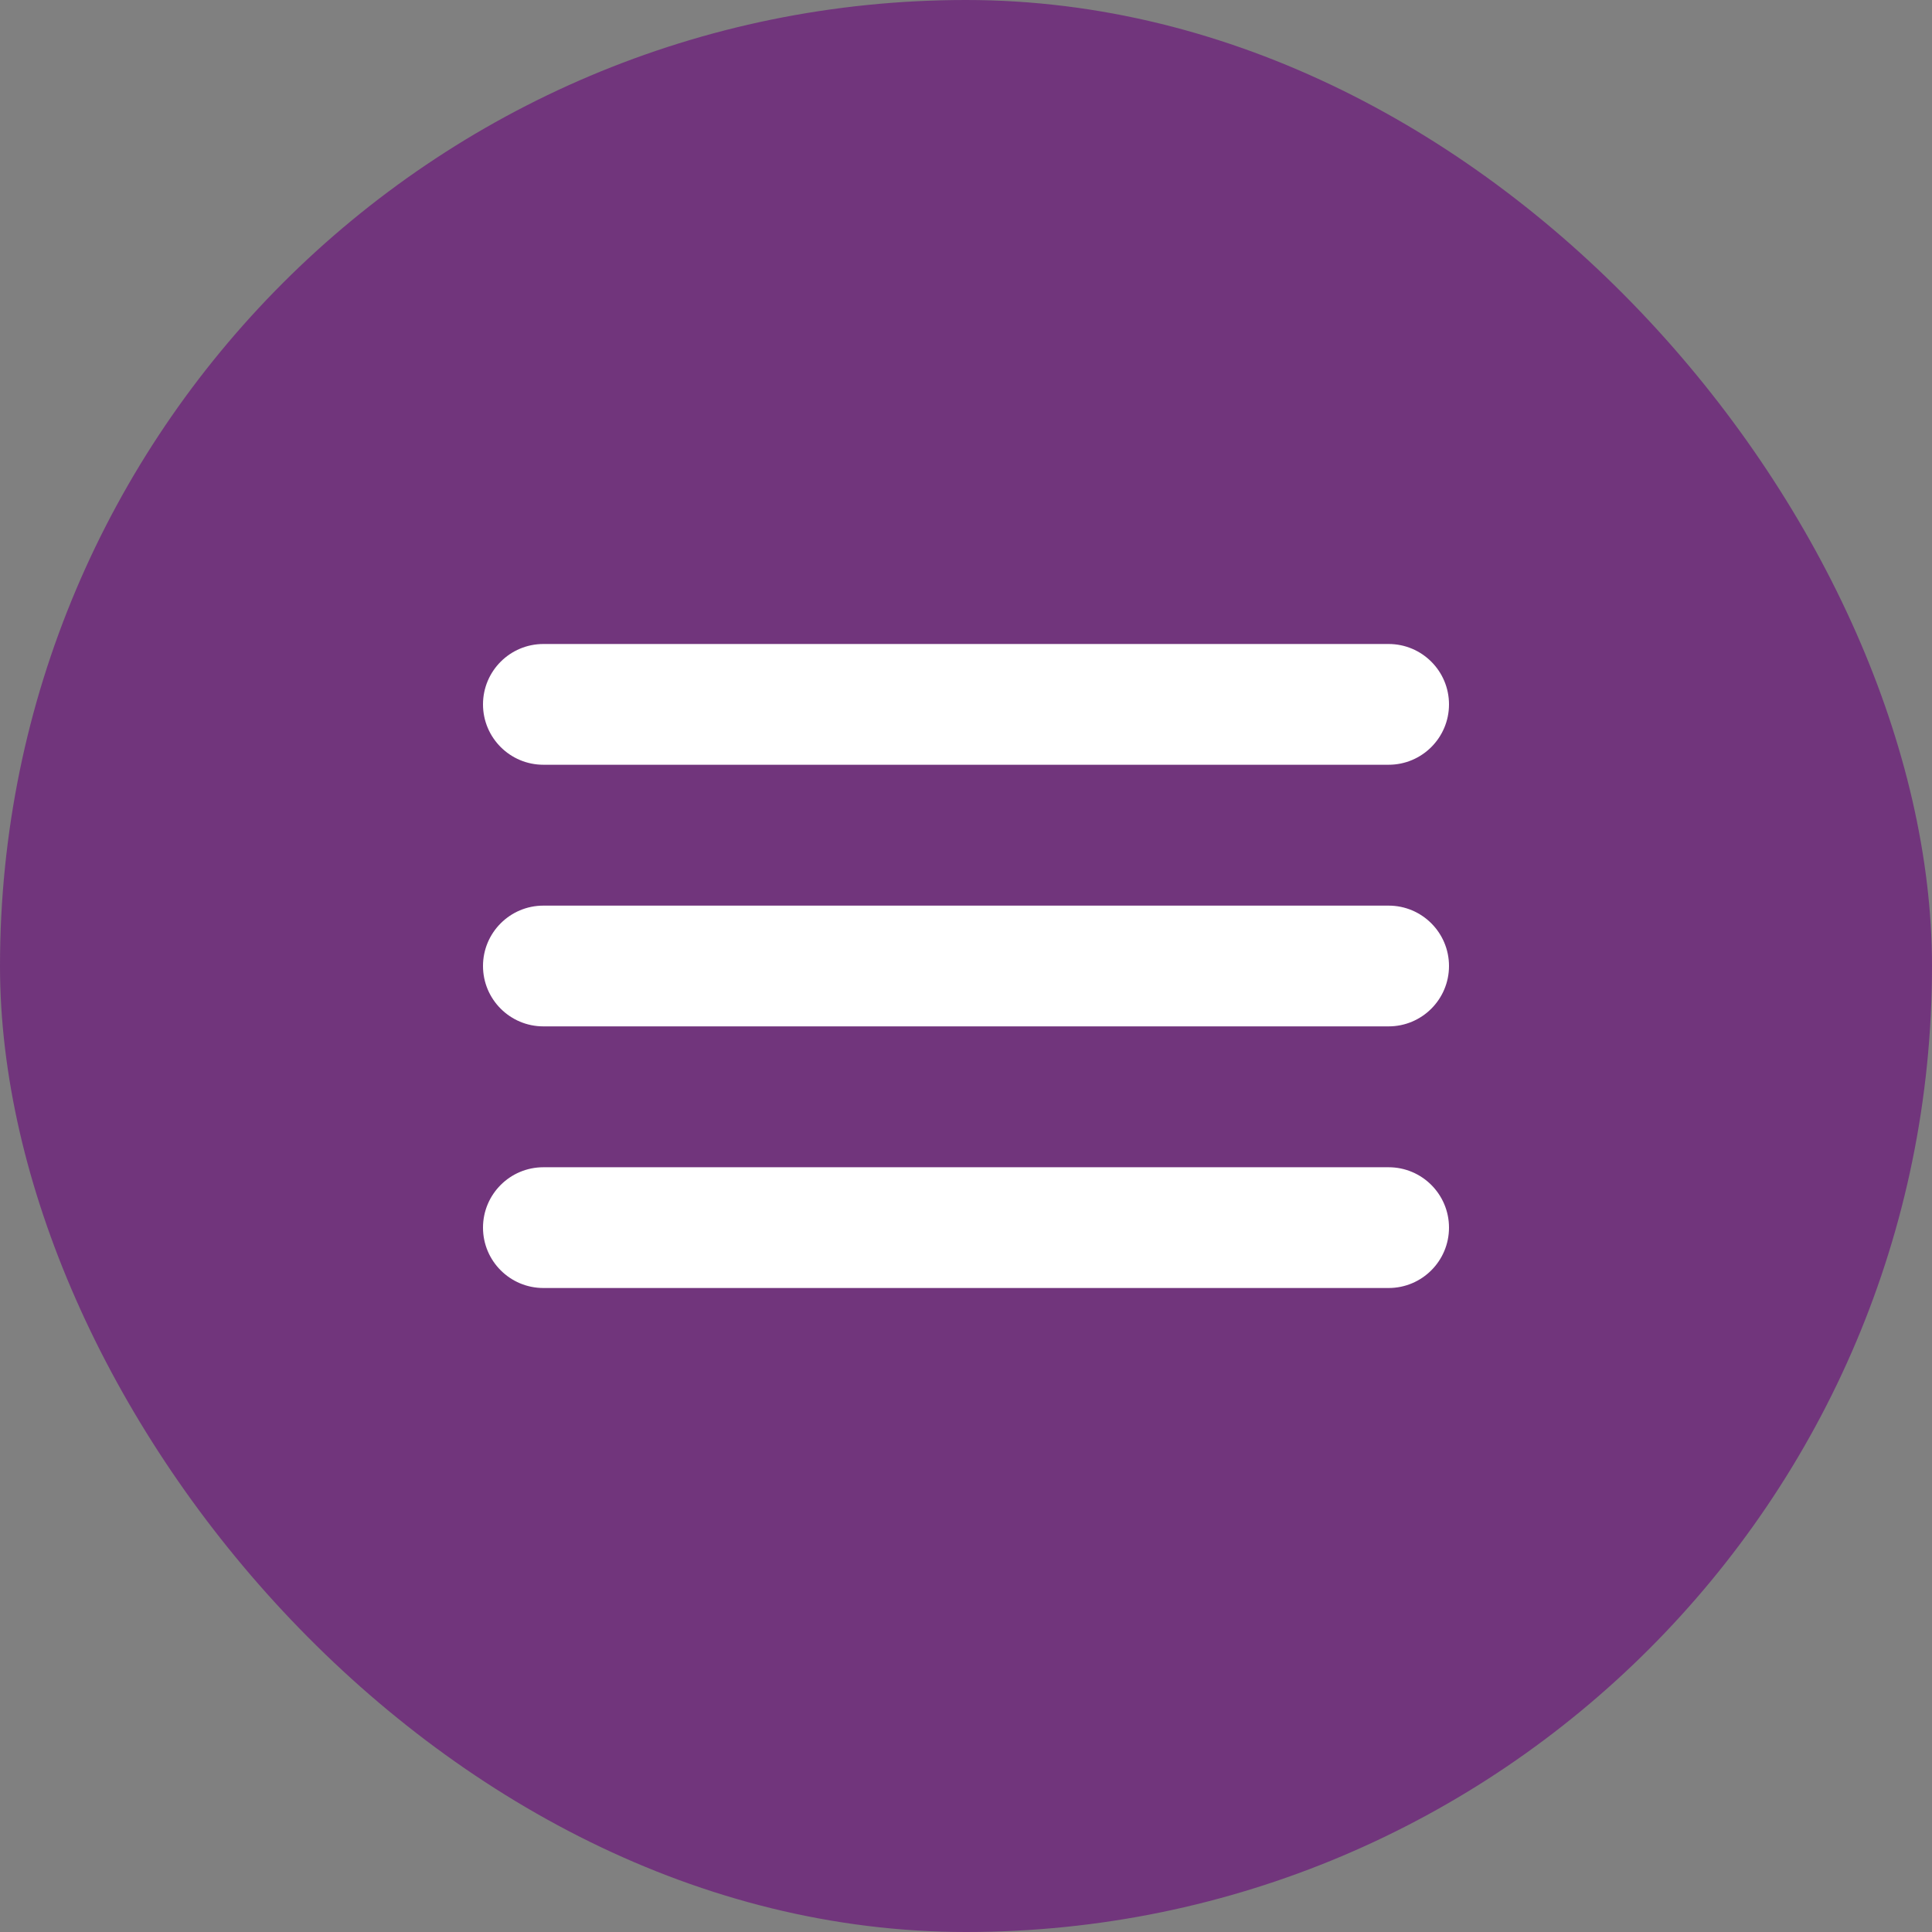
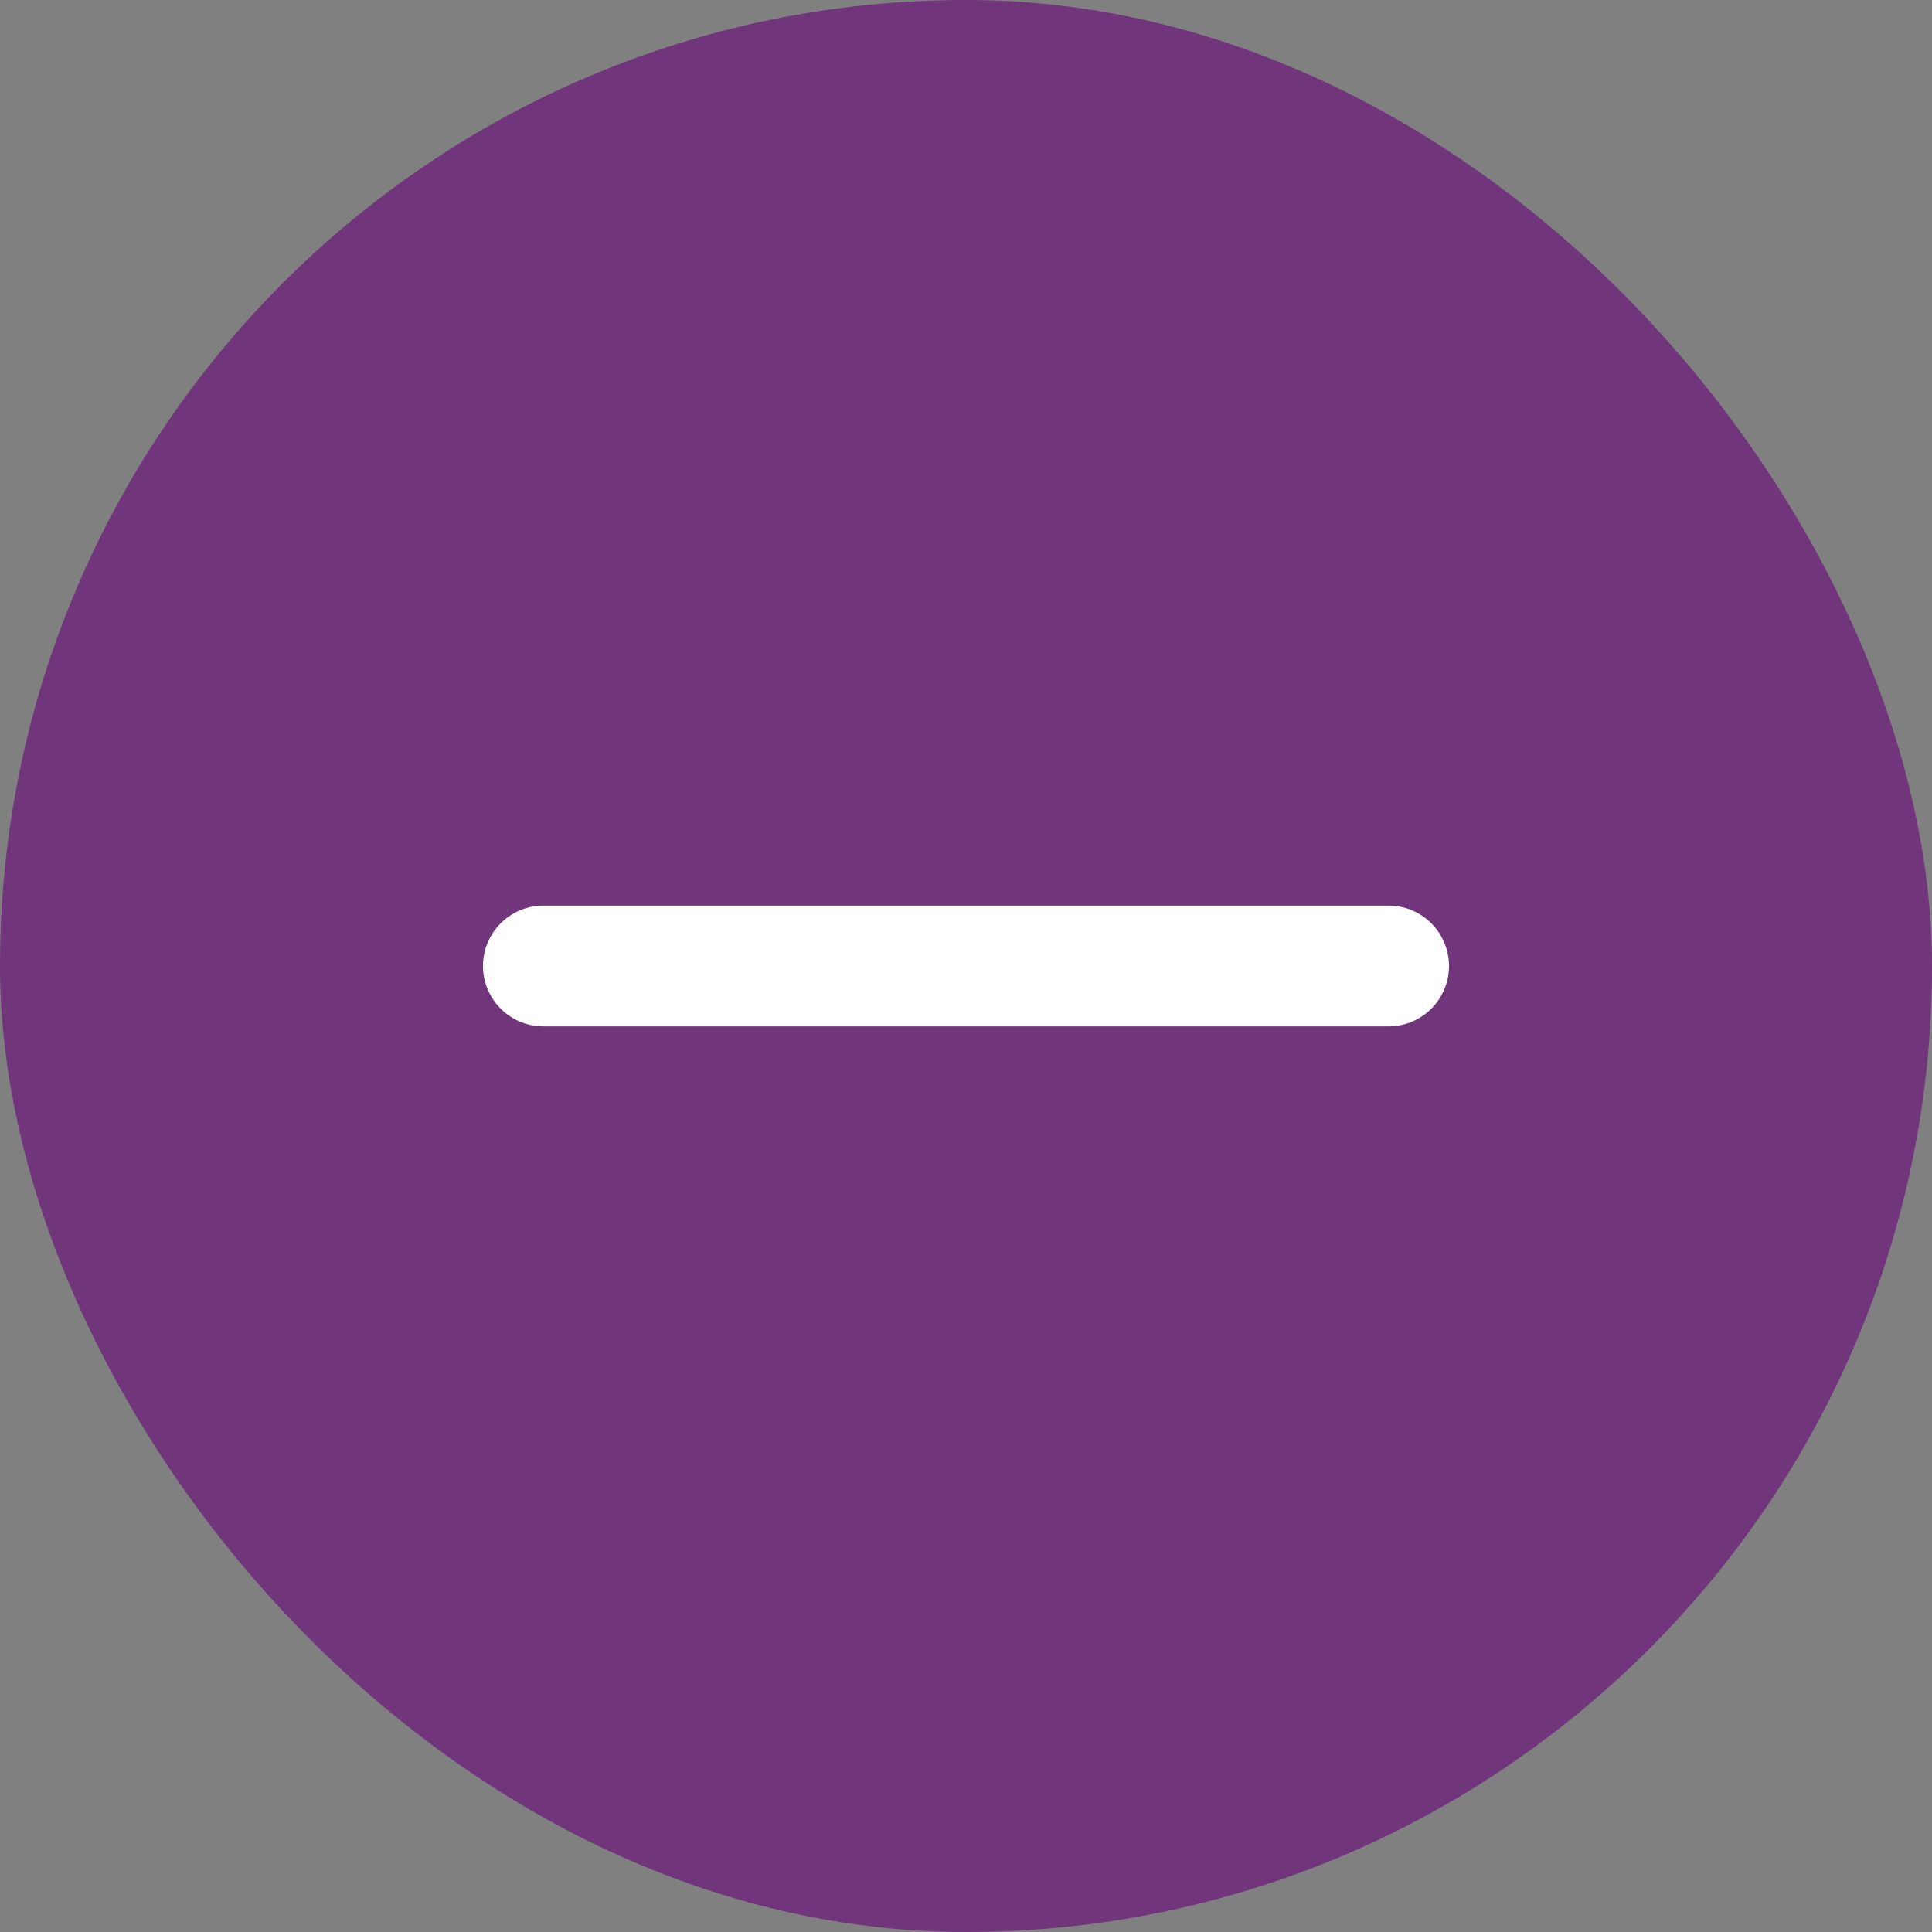
<svg xmlns="http://www.w3.org/2000/svg" width="36" height="36" viewBox="0 0 36 36" fill="none">
  <rect x="0" y="0" width="36" height="36" fill="#808080" stroke="none" />
  <rect width="36" height="36" rx="18" fill="#71357C" />
-   <path fill-rule="evenodd" clip-rule="evenodd" d="M9 13.125C9 12.504 9.504 12 10.125 12H25.875C26.496 12 27 12.504 27 13.125C27 13.746 26.496 14.25 25.875 14.25H10.125C9.504 14.25 9 13.746 9 13.125Z" fill="white" />
  <path fill-rule="evenodd" clip-rule="evenodd" d="M9 18C9 17.379 9.504 16.875 10.125 16.875H25.875C26.496 16.875 27 17.379 27 18C27 18.621 26.496 19.125 25.875 19.125H10.125C9.504 19.125 9 18.621 9 18Z" fill="white" />
-   <path fill-rule="evenodd" clip-rule="evenodd" d="M9 22.875C9 22.254 9.504 21.75 10.125 21.75H25.875C26.496 21.75 27 22.254 27 22.875C27 23.496 26.496 24 25.875 24H10.125C9.504 24 9 23.496 9 22.875Z" fill="white" />
</svg>